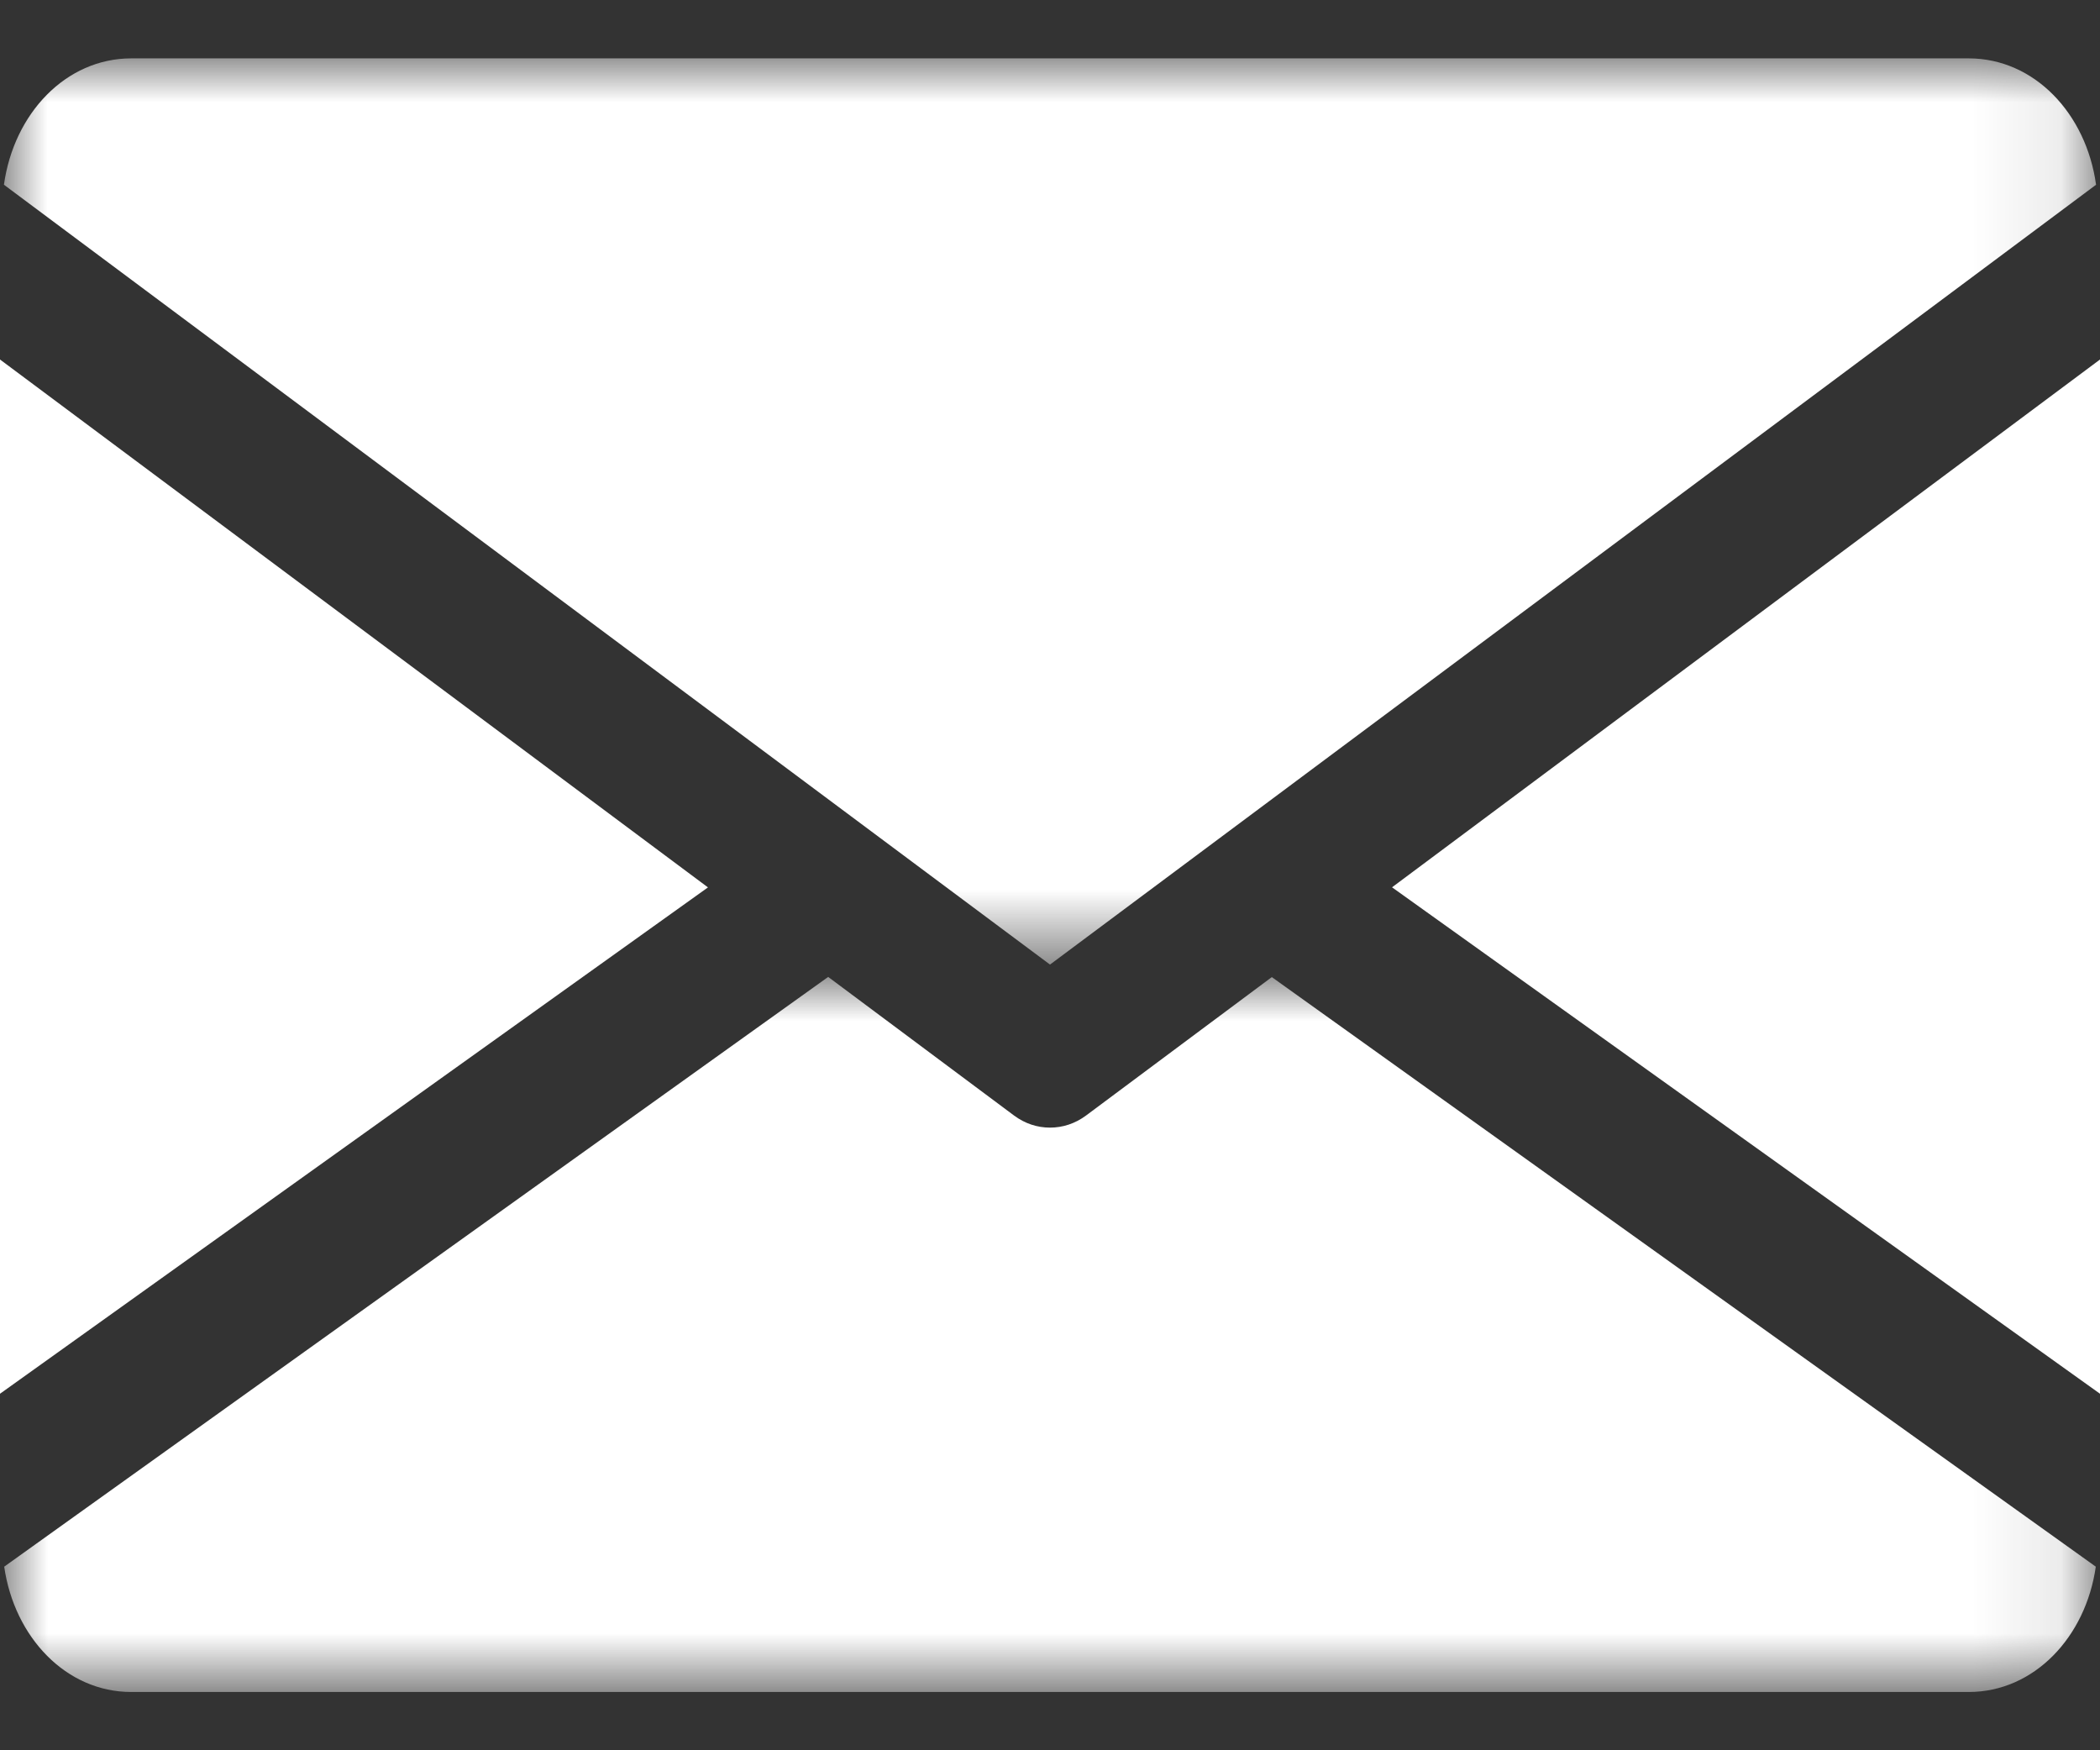
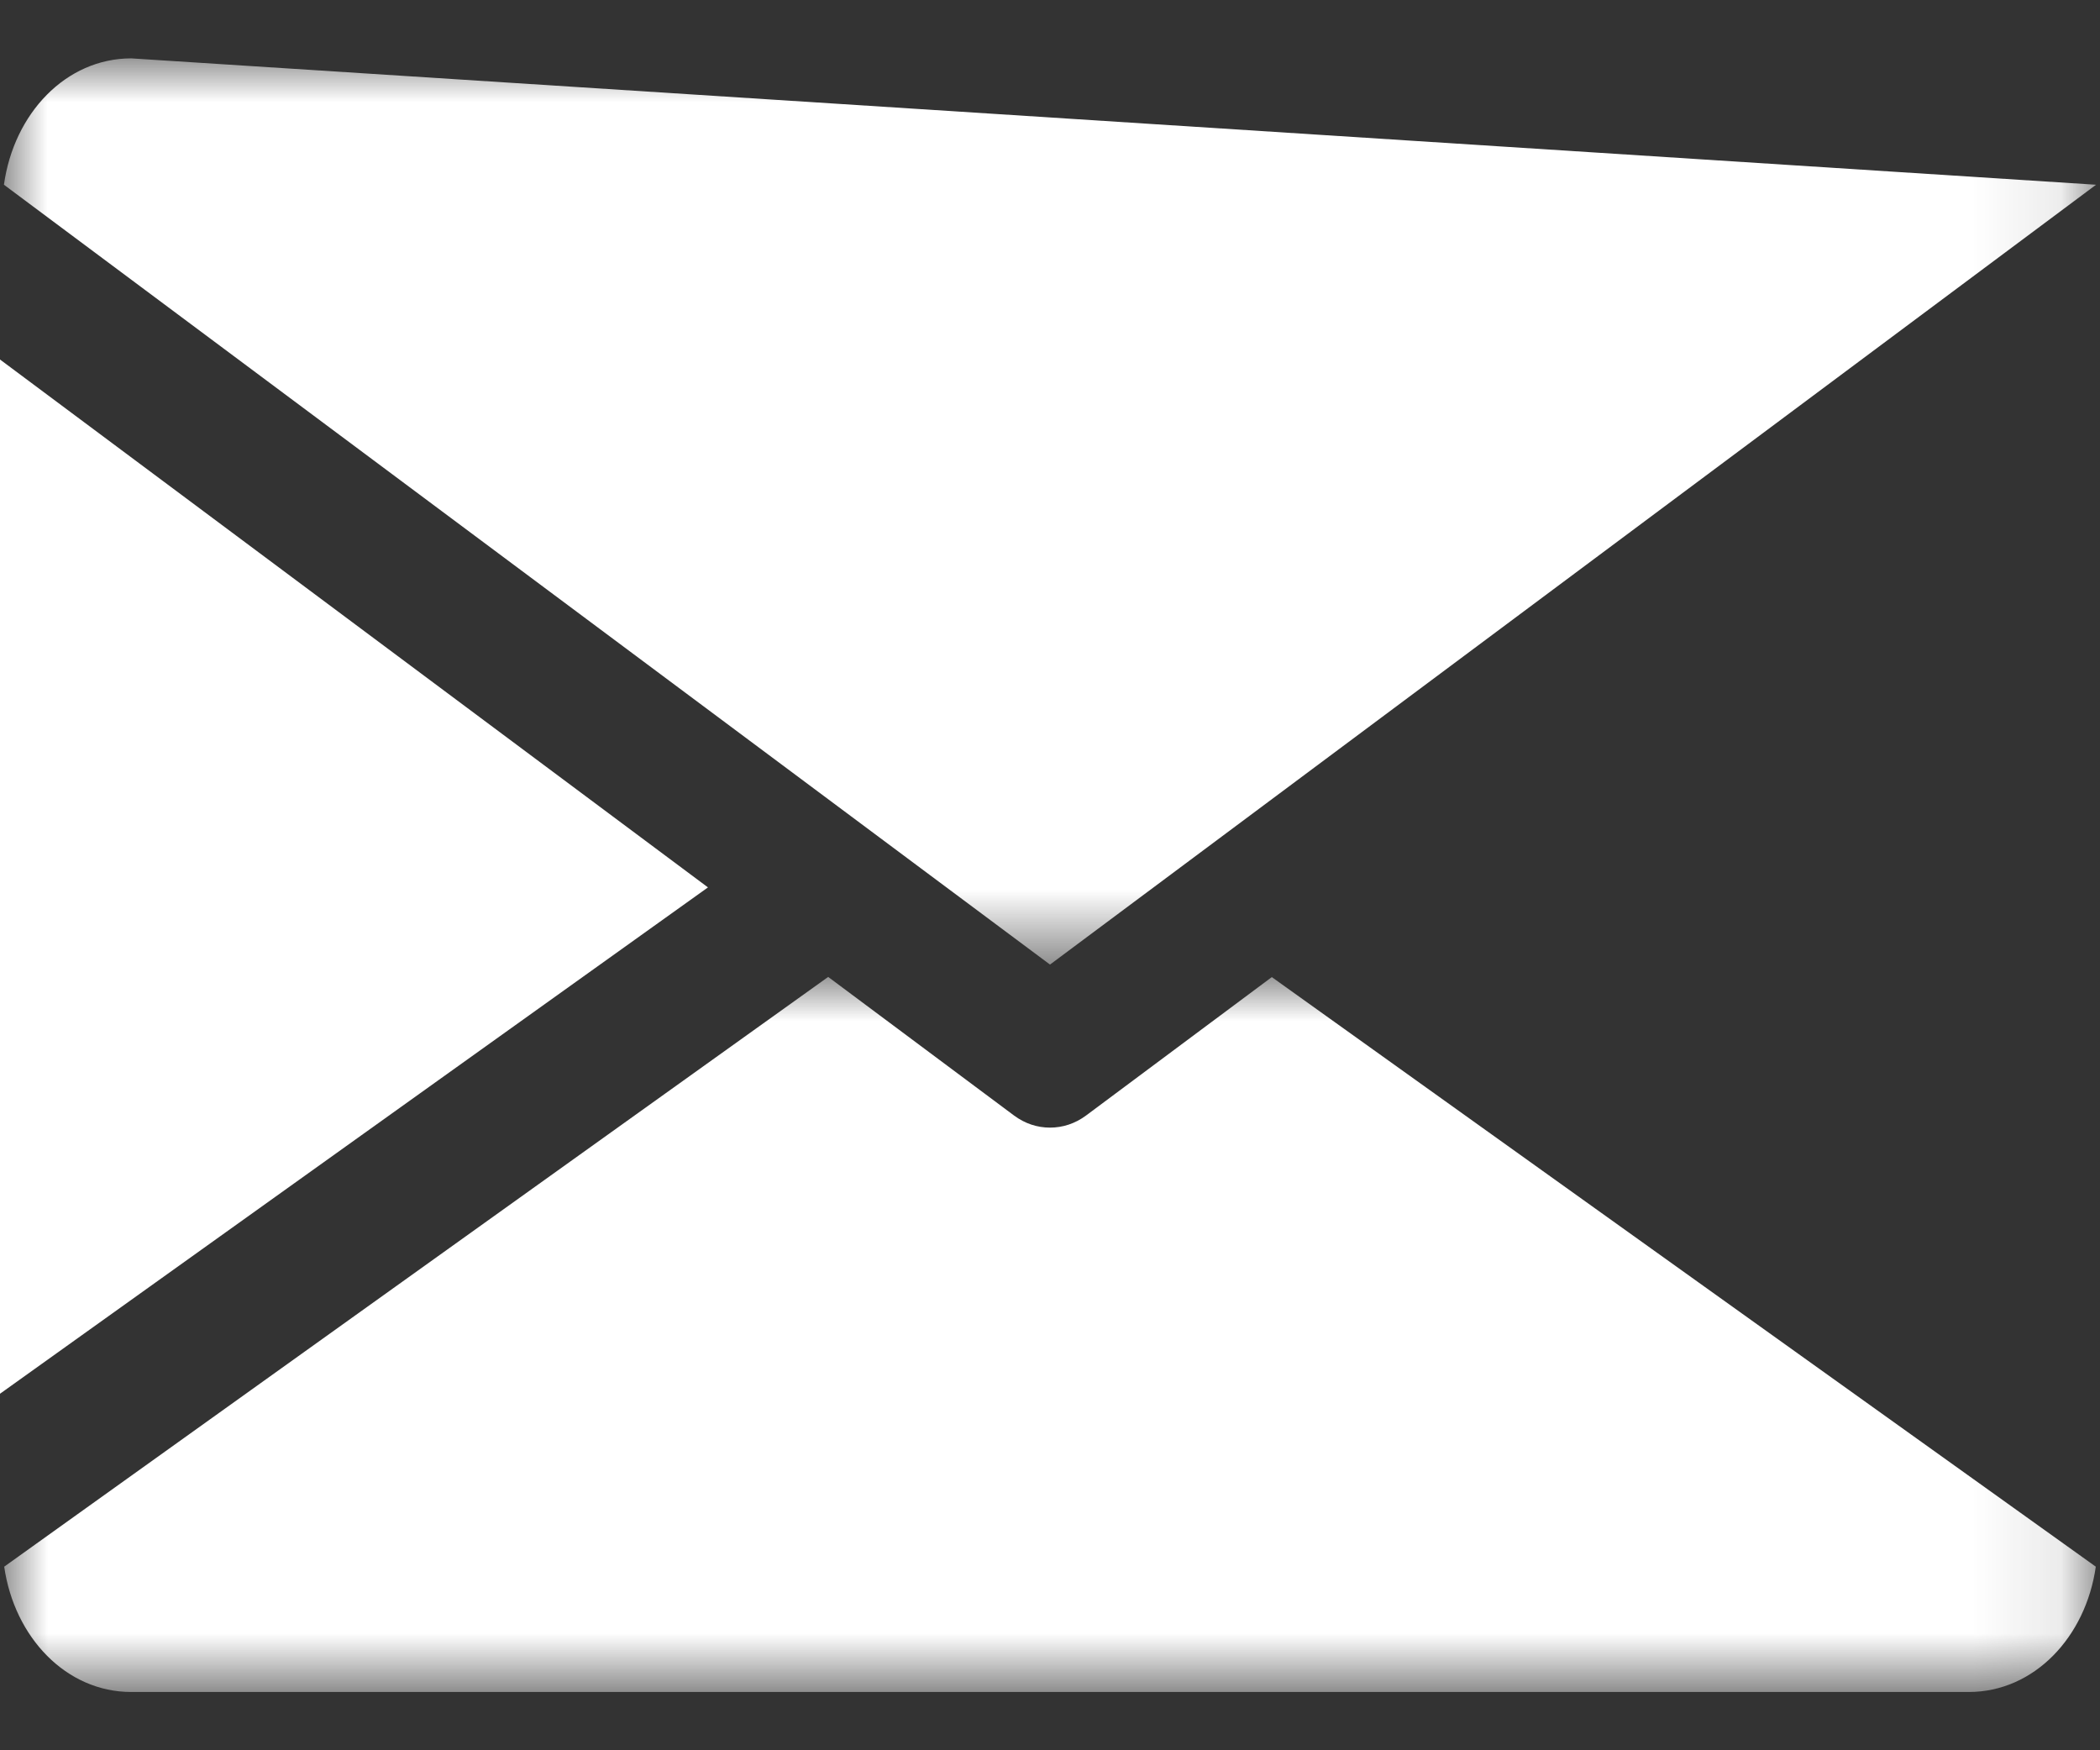
<svg xmlns="http://www.w3.org/2000/svg" xmlns:xlink="http://www.w3.org/1999/xlink" width="24px" height="20px" viewBox="0 0 24 20" version="1.1">
  <rect x="0" y="0" width="24" height="20" fill="#333333" stroke="none" />
  <title>Icon/Emaiil</title>
  <defs>
    <polygon id="path-1" points="0 0 23.91 0 23.91 10.355 0 10.355" />
    <polygon id="path-3" points="0 0 23.904 0 23.904 8.171 0 8.171" />
  </defs>
  <g id="Symbols" stroke="none" stroke-width="1" fill="none" fill-rule="evenodd">
    <g id="Footer" transform="translate(-904, -526)">
      <g id="Group-47" transform="translate(904, 432)">
        <g id="Group-14-Copy-4" transform="translate(0, 40)">
          <g transform="translate(0, 52)">
            <g id="Group-10" transform="translate(0, 2.667)">
-               <polygon id="Fill-1" fill="#FFFFFF" points="15.909 9.472 24 15.259 24 3.441" />
              <polygon id="Fill-2" fill="#FFFFFF" points="0 15.259 8.091 9.473 0 3.441" />
              <g id="Group-9" transform="translate(0.045, 0)">
                <g id="Group-5">
                  <mask id="mask-2" fill="white">
                    <use xlink:href="#path-1" />
                  </mask>
                  <g id="Clip-4" />
-                   <path d="M23.91,1.444 C23.798,0.631 23.204,-5.30303017e-06 22.455,-5.30303017e-06 L1.455,-5.30303017e-06 C0.707,-5.30303017e-06 0.113,0.631 0,1.444 L11.955,10.355 L23.91,1.444 Z" id="Fill-3" fill="#FFFFFF" mask="url(#mask-2)" />
+                   <path d="M23.91,1.444 L1.455,-5.30303017e-06 C0.707,-5.30303017e-06 0.113,0.631 0,1.444 L11.955,10.355 L23.91,1.444 Z" id="Fill-3" fill="#FFFFFF" mask="url(#mask-2)" />
                </g>
                <g id="Group-8" transform="translate(0.003, 10.496)">
                  <mask id="mask-4" fill="white">
                    <use xlink:href="#path-3" />
                  </mask>
                  <g id="Clip-7" />
                  <path d="M12.365,1.583 C12.239,1.677 12.096,1.722 11.952,1.722 C11.808,1.722 11.666,1.677 11.54,1.583 L9.417,0 L0,6.739 C0.116,7.545 0.707,8.171 1.452,8.171 L22.452,8.171 C23.198,8.171 23.789,7.545 23.904,6.739 L14.487,0.002 L12.365,1.583 Z" id="Fill-6" fill="#FFFFFF" mask="url(#mask-4)" />
                </g>
              </g>
            </g>
          </g>
        </g>
      </g>
    </g>
  </g>
</svg>